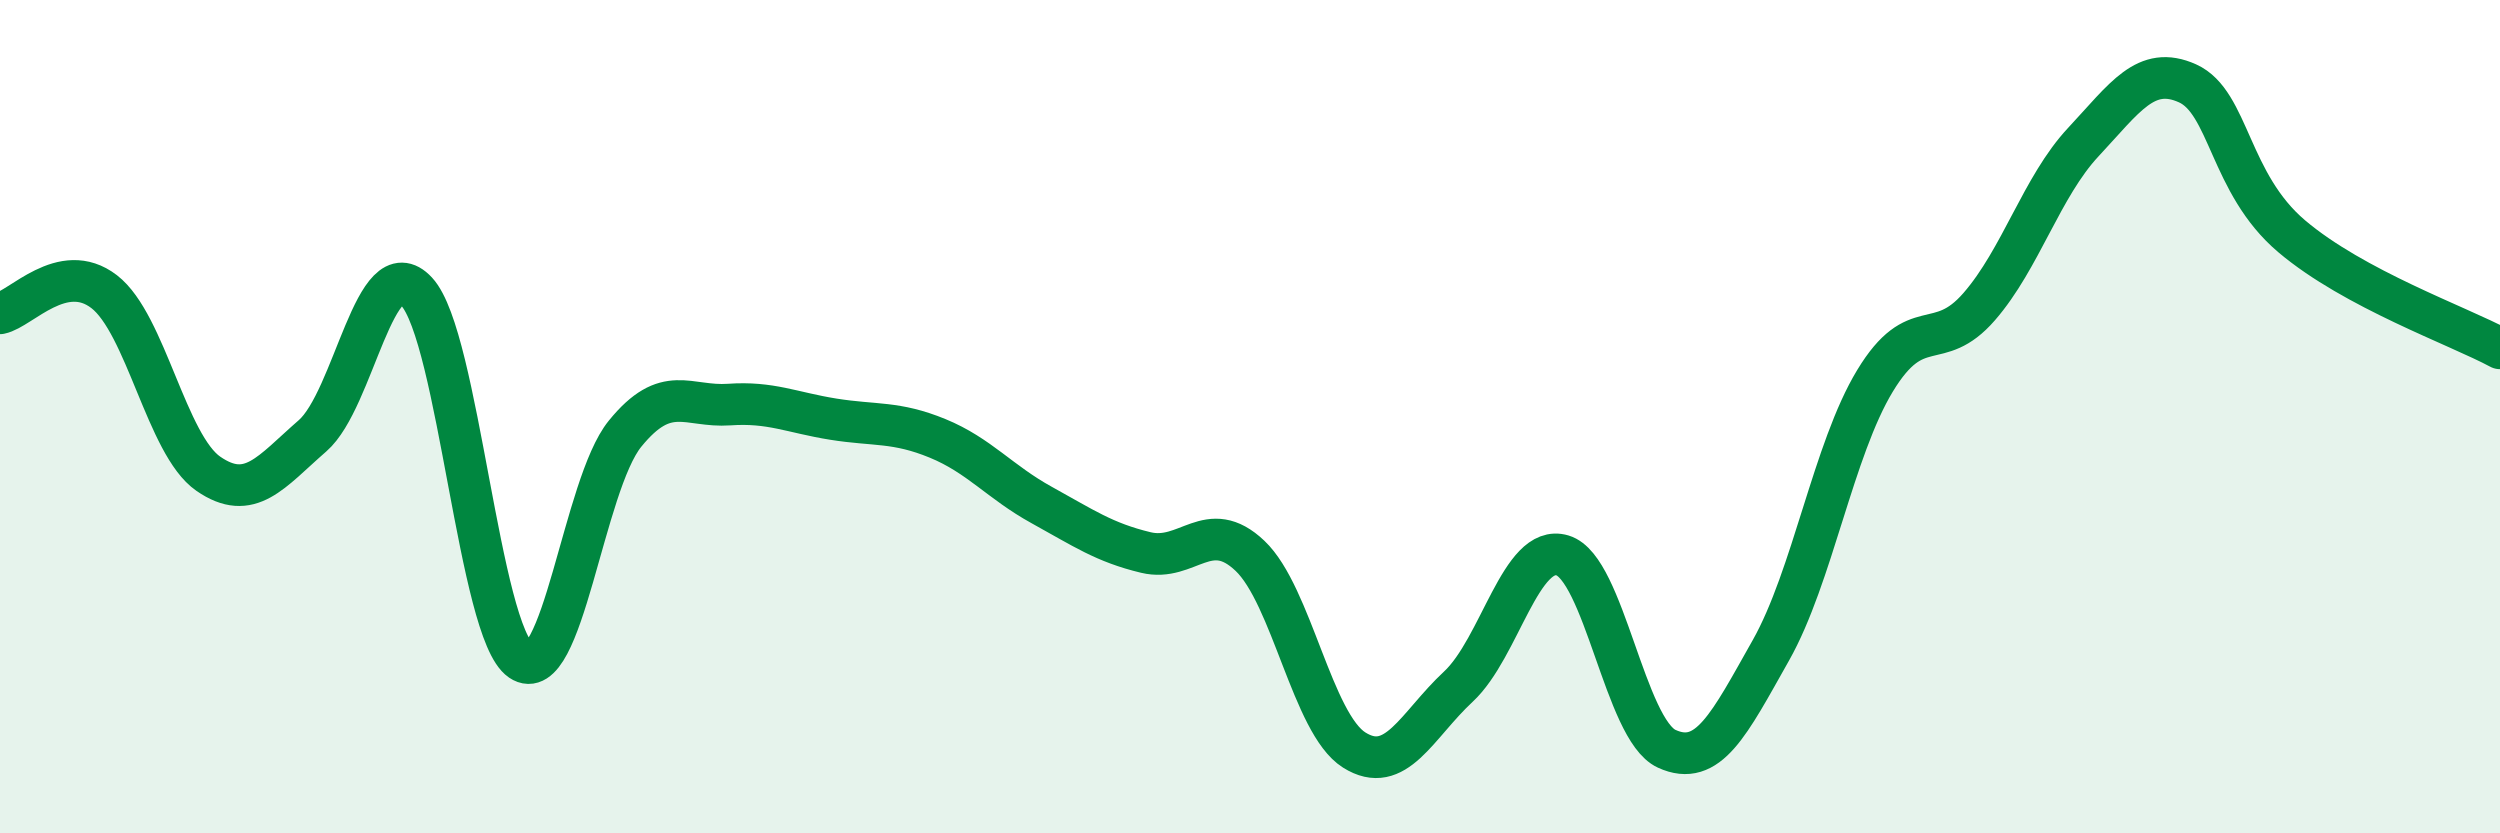
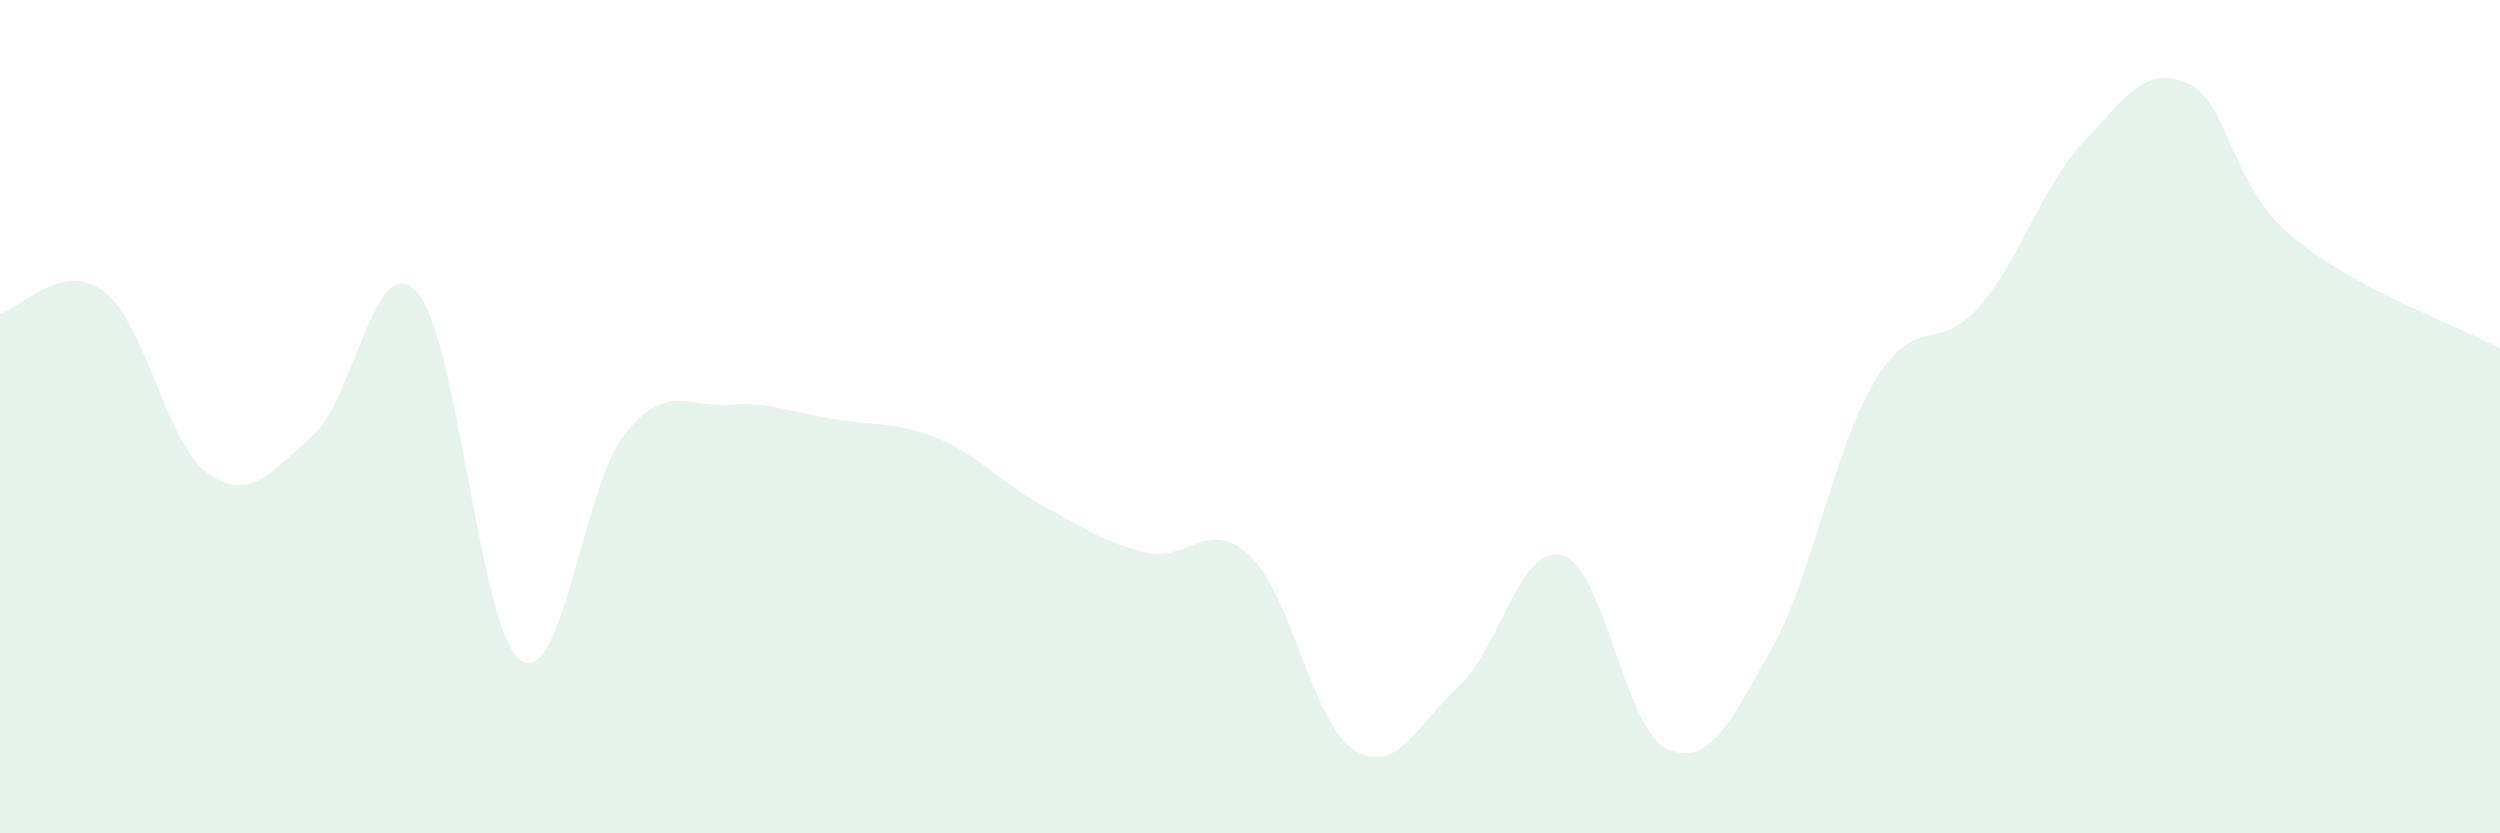
<svg xmlns="http://www.w3.org/2000/svg" width="60" height="20" viewBox="0 0 60 20">
  <path d="M 0,7.52 C 0.5,7.42 1.5,6.23 2.5,7 C 3.5,7.77 4,10.68 5,11.37 C 6,12.06 6.5,11.33 7.5,10.46 C 8.5,9.59 9,5.92 10,7 C 11,8.08 11.5,15.17 12.5,15.85 C 13.5,16.53 14,11.64 15,10.41 C 16,9.18 16.5,9.78 17.5,9.71 C 18.5,9.64 19,9.9 20,10.06 C 21,10.22 21.5,10.11 22.5,10.52 C 23.5,10.93 24,11.57 25,12.12 C 26,12.67 26.5,13.02 27.5,13.26 C 28.5,13.5 29,12.39 30,13.34 C 31,14.29 31.5,17.37 32.5,18 C 33.5,18.63 34,17.41 35,16.48 C 36,15.55 36.5,13.03 37.5,13.33 C 38.5,13.63 39,17.51 40,17.97 C 41,18.43 41.5,17.38 42.5,15.61 C 43.5,13.84 44,10.79 45,9.14 C 46,7.49 46.5,8.51 47.5,7.36 C 48.5,6.21 49,4.48 50,3.41 C 51,2.34 51.5,1.55 52.5,2 C 53.5,2.45 53.5,4.4 55,5.67 C 56.5,6.94 59,7.82 60,8.36L60 20L0 20Z" fill="#008740" opacity="0.1" stroke-linecap="round" stroke-linejoin="round" />
-   <path d="M 0,7.52 C 0.5,7.42 1.5,6.23 2.5,7 C 3.5,7.77 4,10.68 5,11.37 C 6,12.06 6.5,11.33 7.5,10.46 C 8.5,9.59 9,5.92 10,7 C 11,8.08 11.5,15.17 12.5,15.85 C 13.5,16.53 14,11.64 15,10.41 C 16,9.18 16.5,9.78 17.5,9.71 C 18.5,9.64 19,9.9 20,10.06 C 21,10.22 21.5,10.11 22.5,10.52 C 23.5,10.93 24,11.57 25,12.12 C 26,12.67 26.5,13.02 27.5,13.26 C 28.5,13.5 29,12.39 30,13.34 C 31,14.29 31.5,17.37 32.5,18 C 33.5,18.63 34,17.41 35,16.48 C 36,15.55 36.5,13.03 37.5,13.33 C 38.5,13.63 39,17.51 40,17.97 C 41,18.43 41.5,17.38 42.5,15.61 C 43.5,13.84 44,10.79 45,9.14 C 46,7.49 46.5,8.51 47.5,7.36 C 48.5,6.21 49,4.48 50,3.41 C 51,2.34 51.5,1.55 52.5,2 C 53.5,2.45 53.5,4.4 55,5.67 C 56.5,6.94 59,7.82 60,8.36" stroke="#008740" stroke-width="1" fill="none" stroke-linecap="round" stroke-linejoin="round" />
</svg>